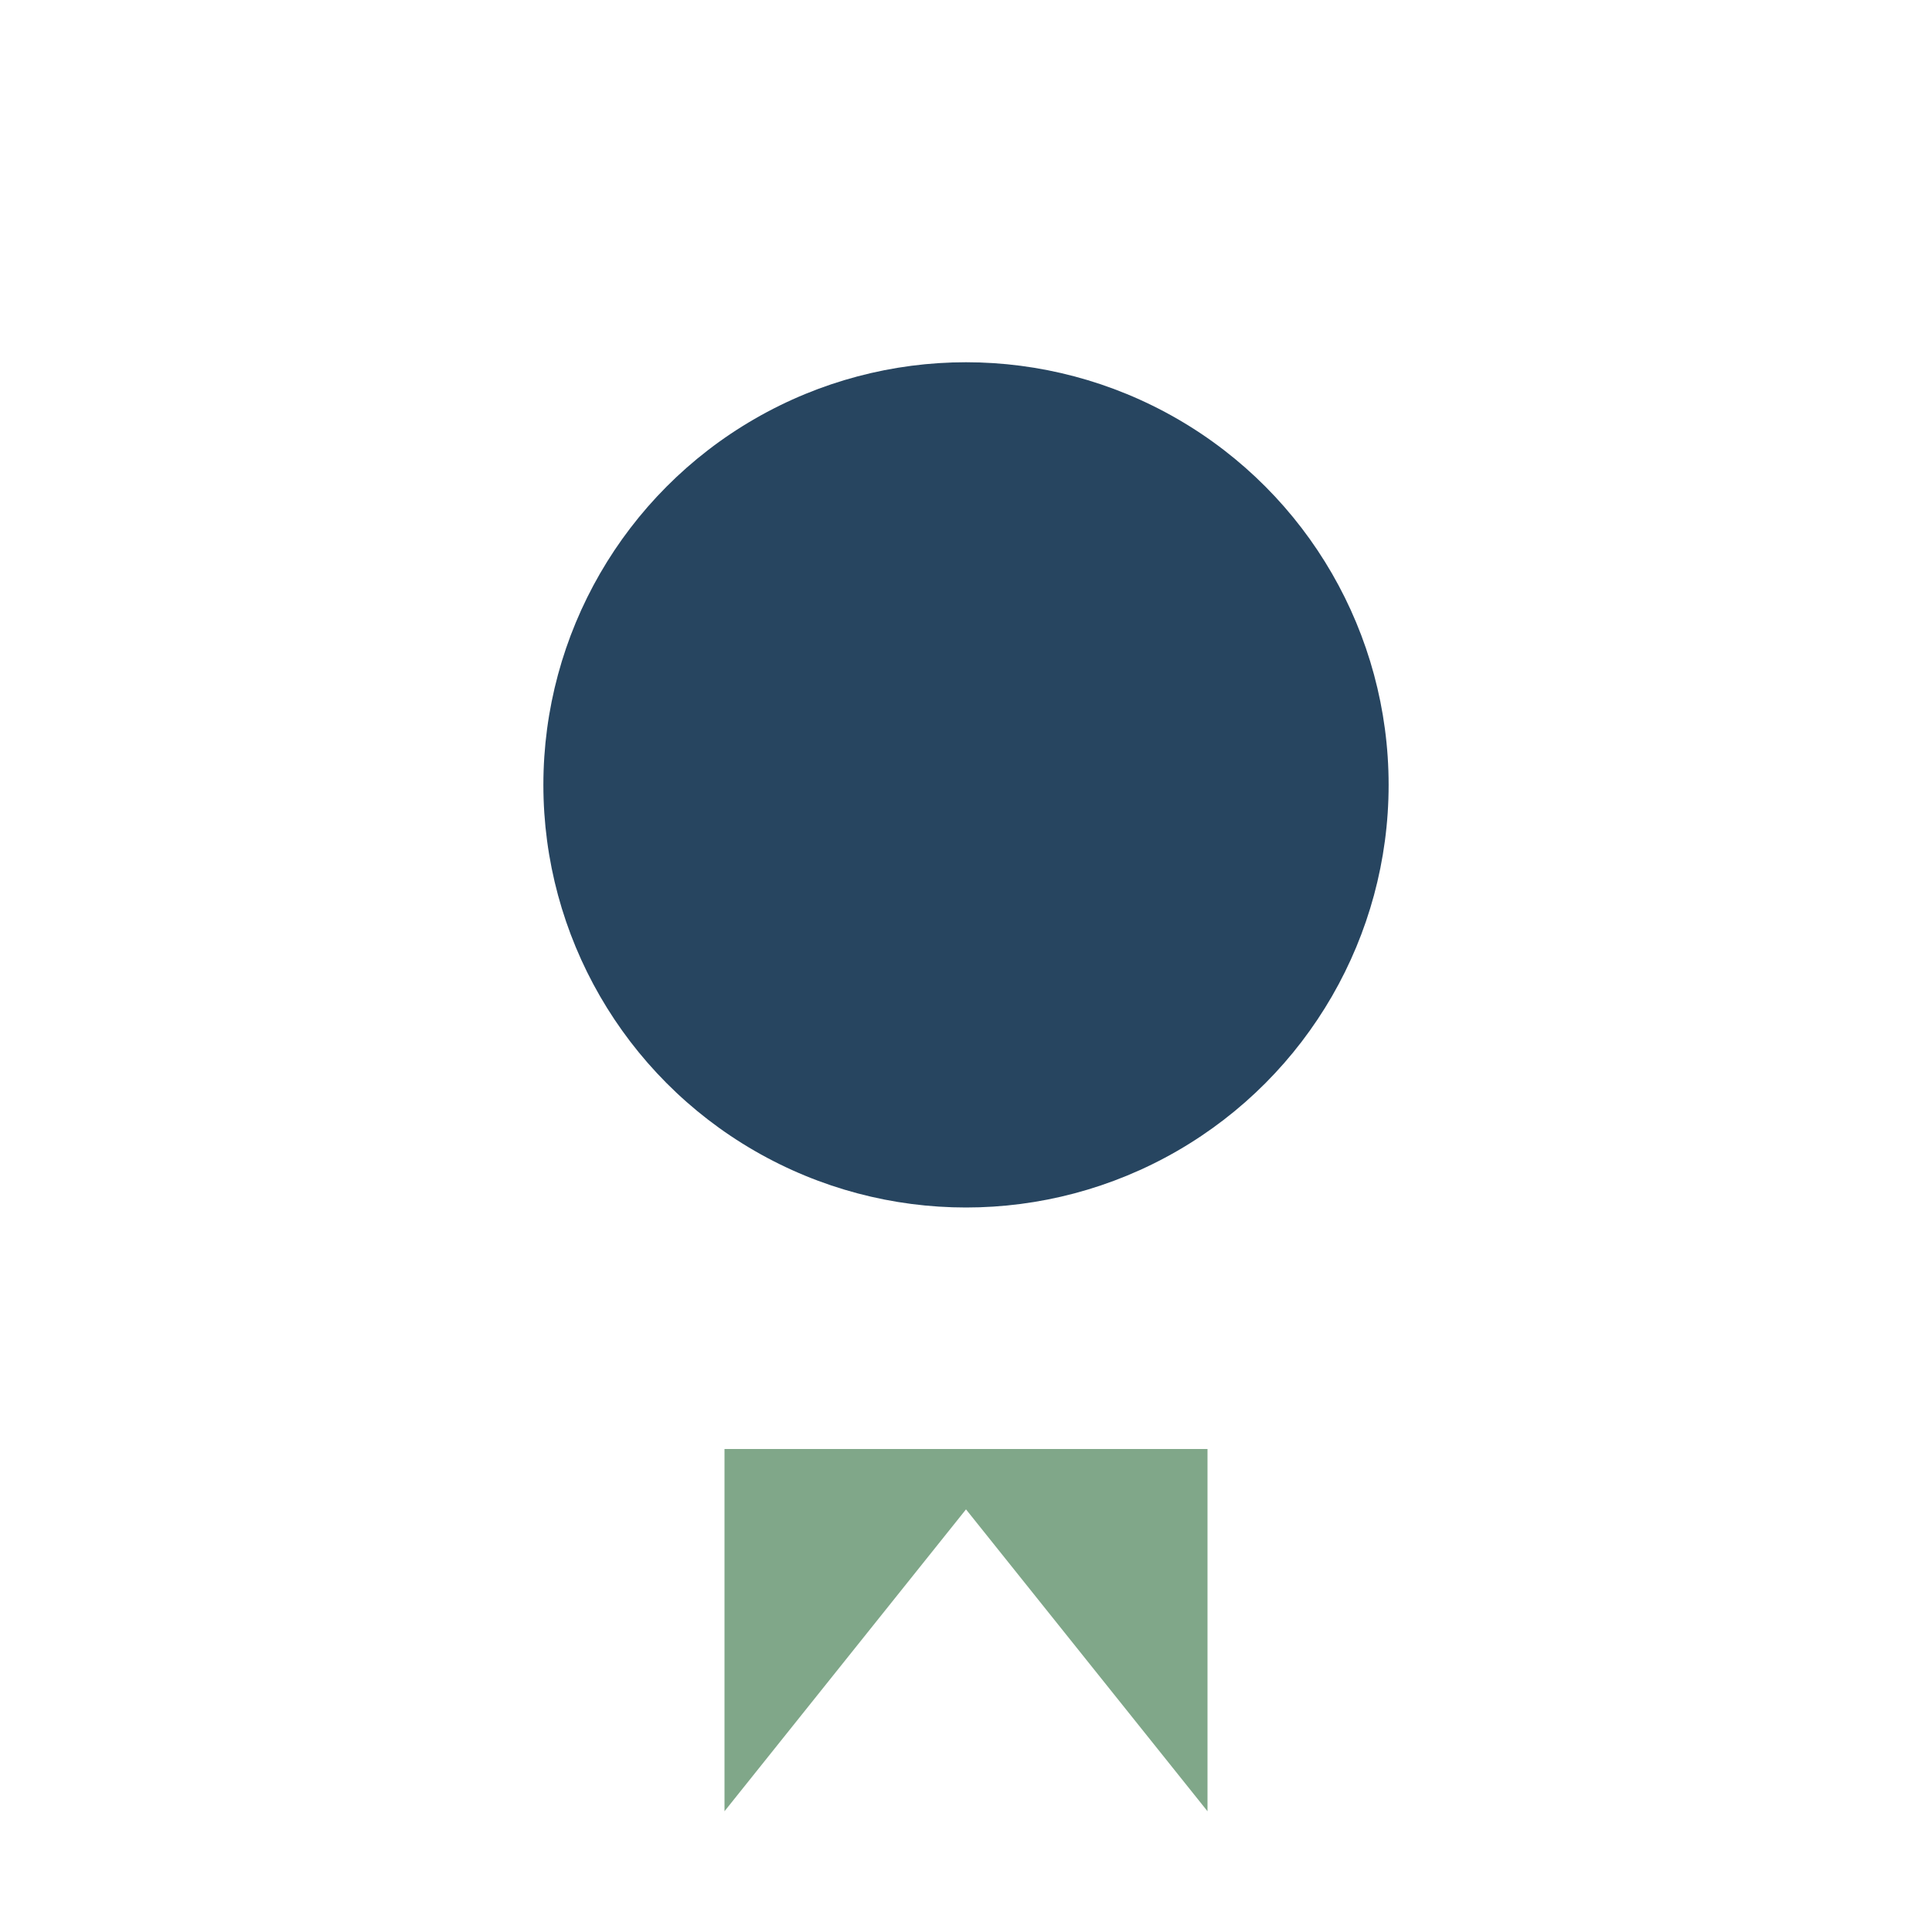
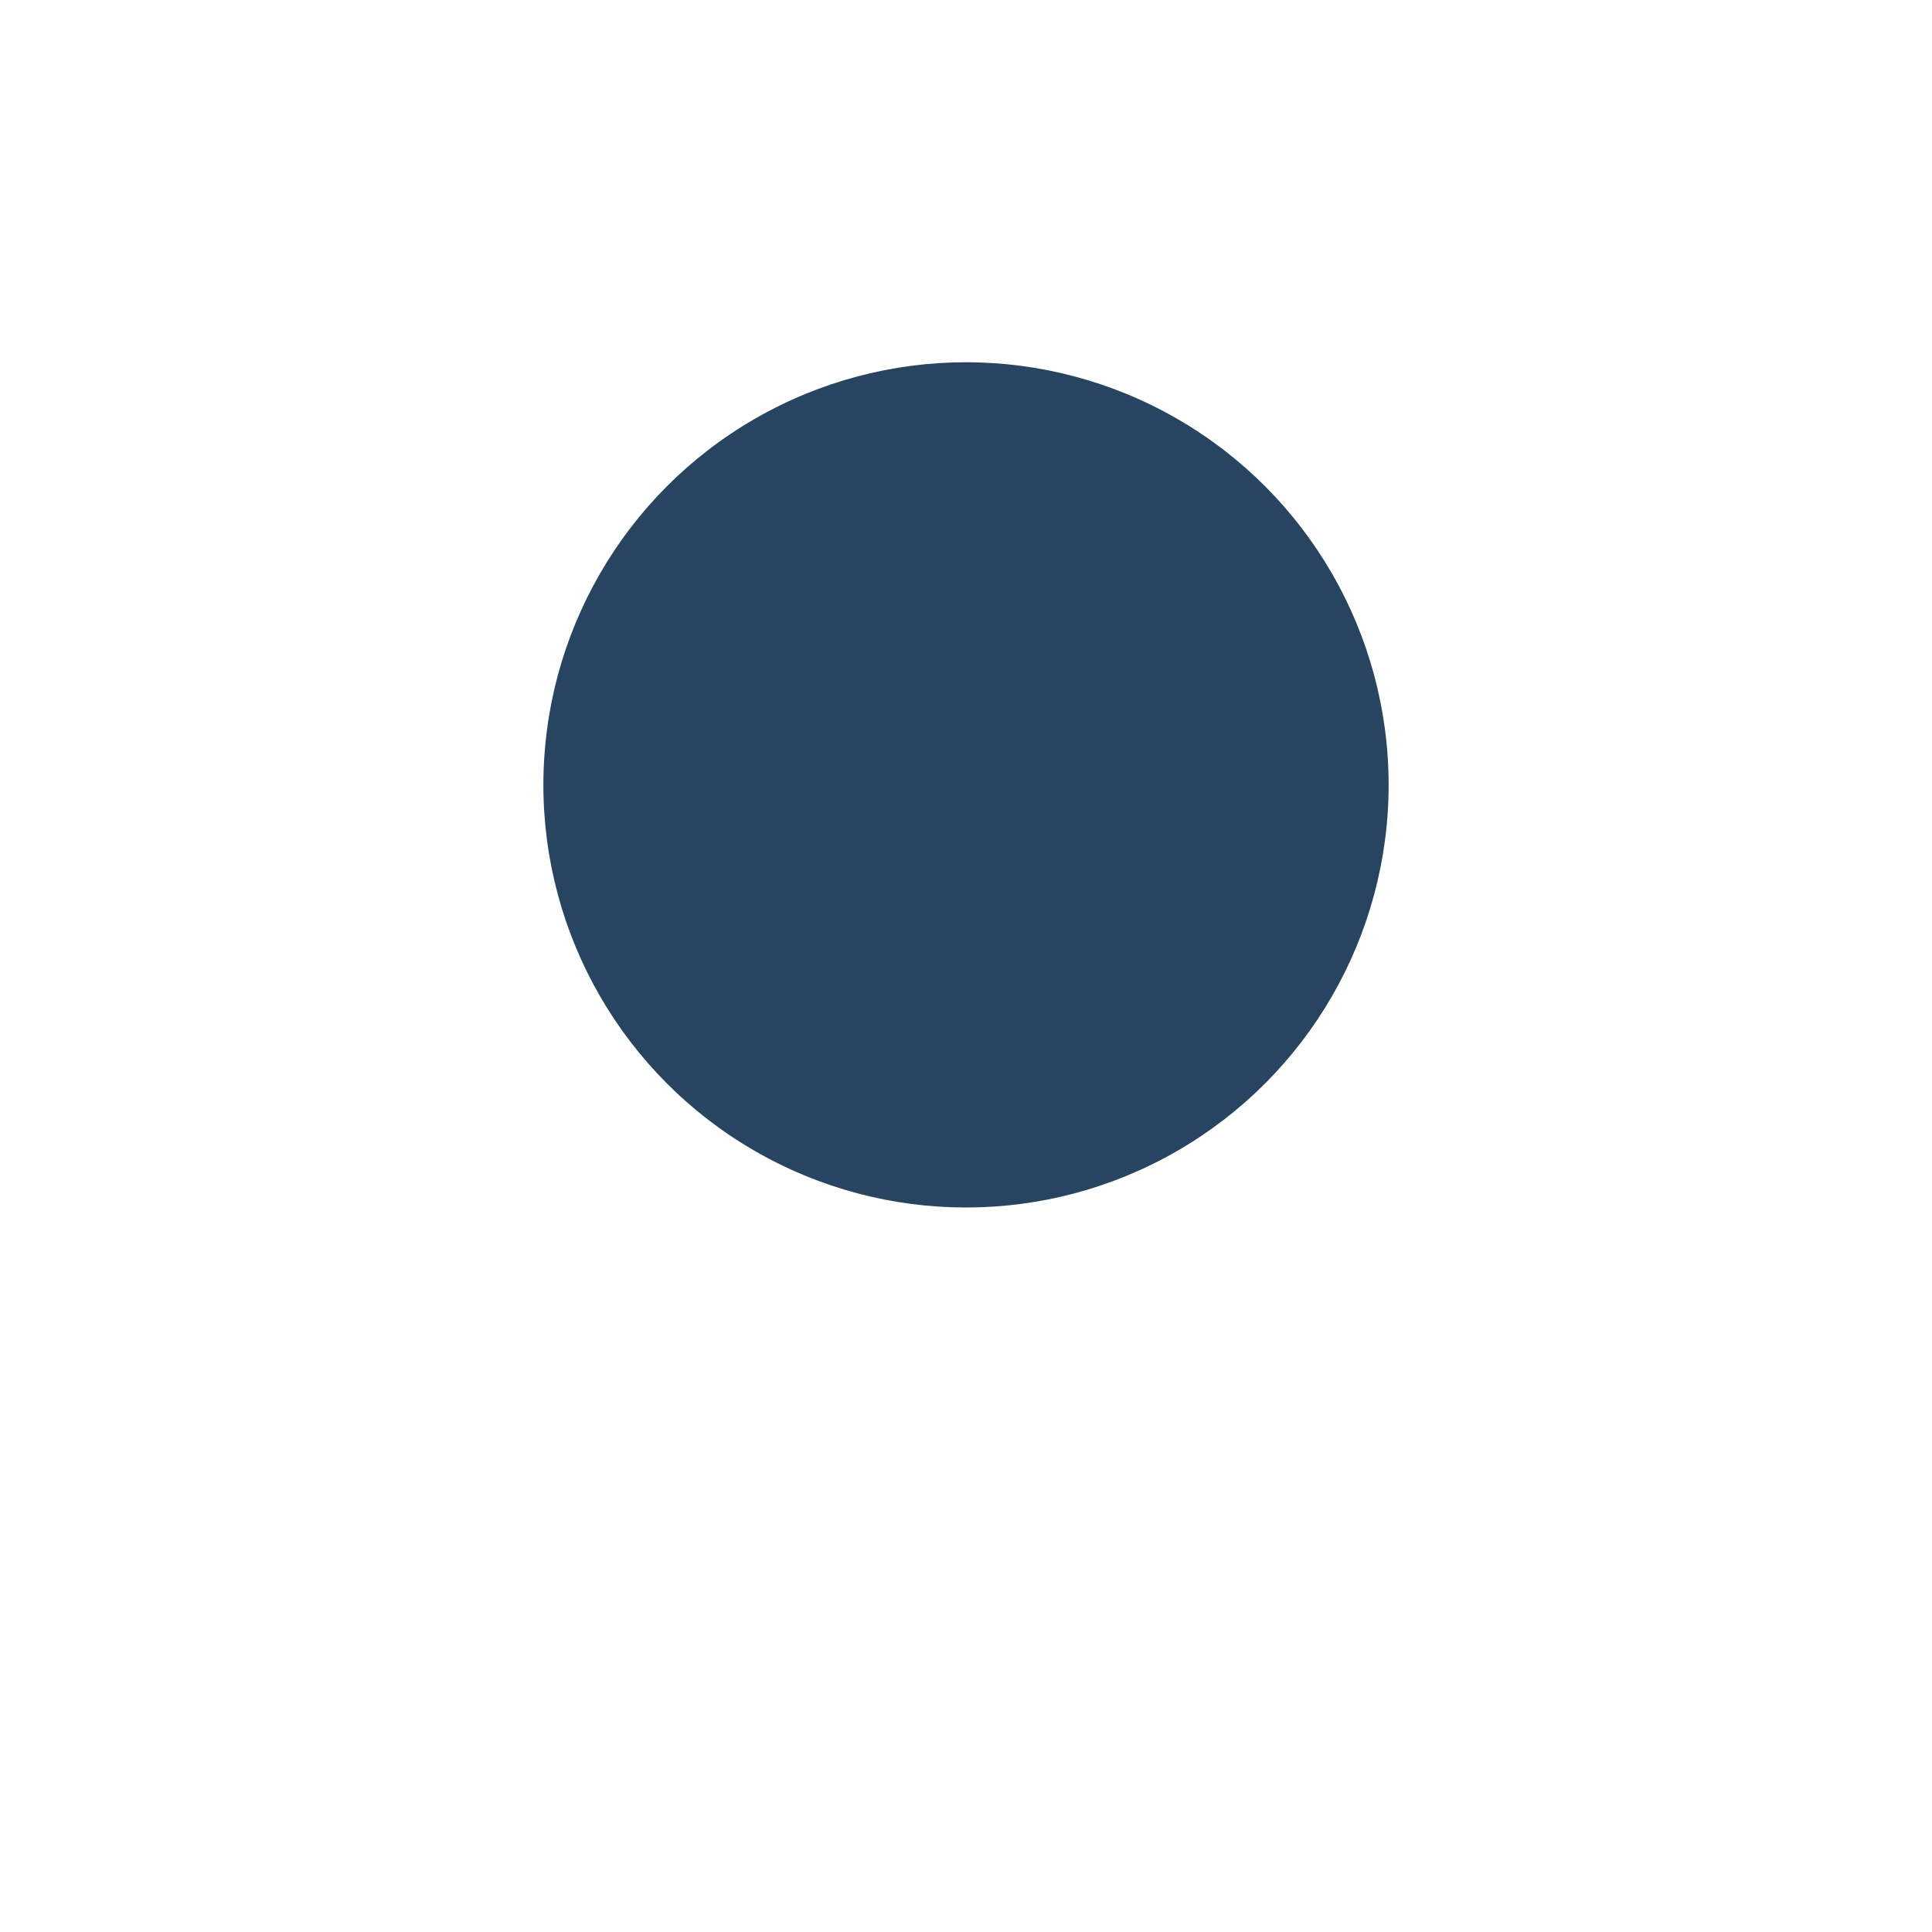
<svg xmlns="http://www.w3.org/2000/svg" width="32" height="32" viewBox="0 0 32 32">
  <circle cx="16" cy="13" r="7" fill="#274560" />
-   <path d="M12 30l4-5 4 5v-6h-8z" fill="#80A789" />
</svg>